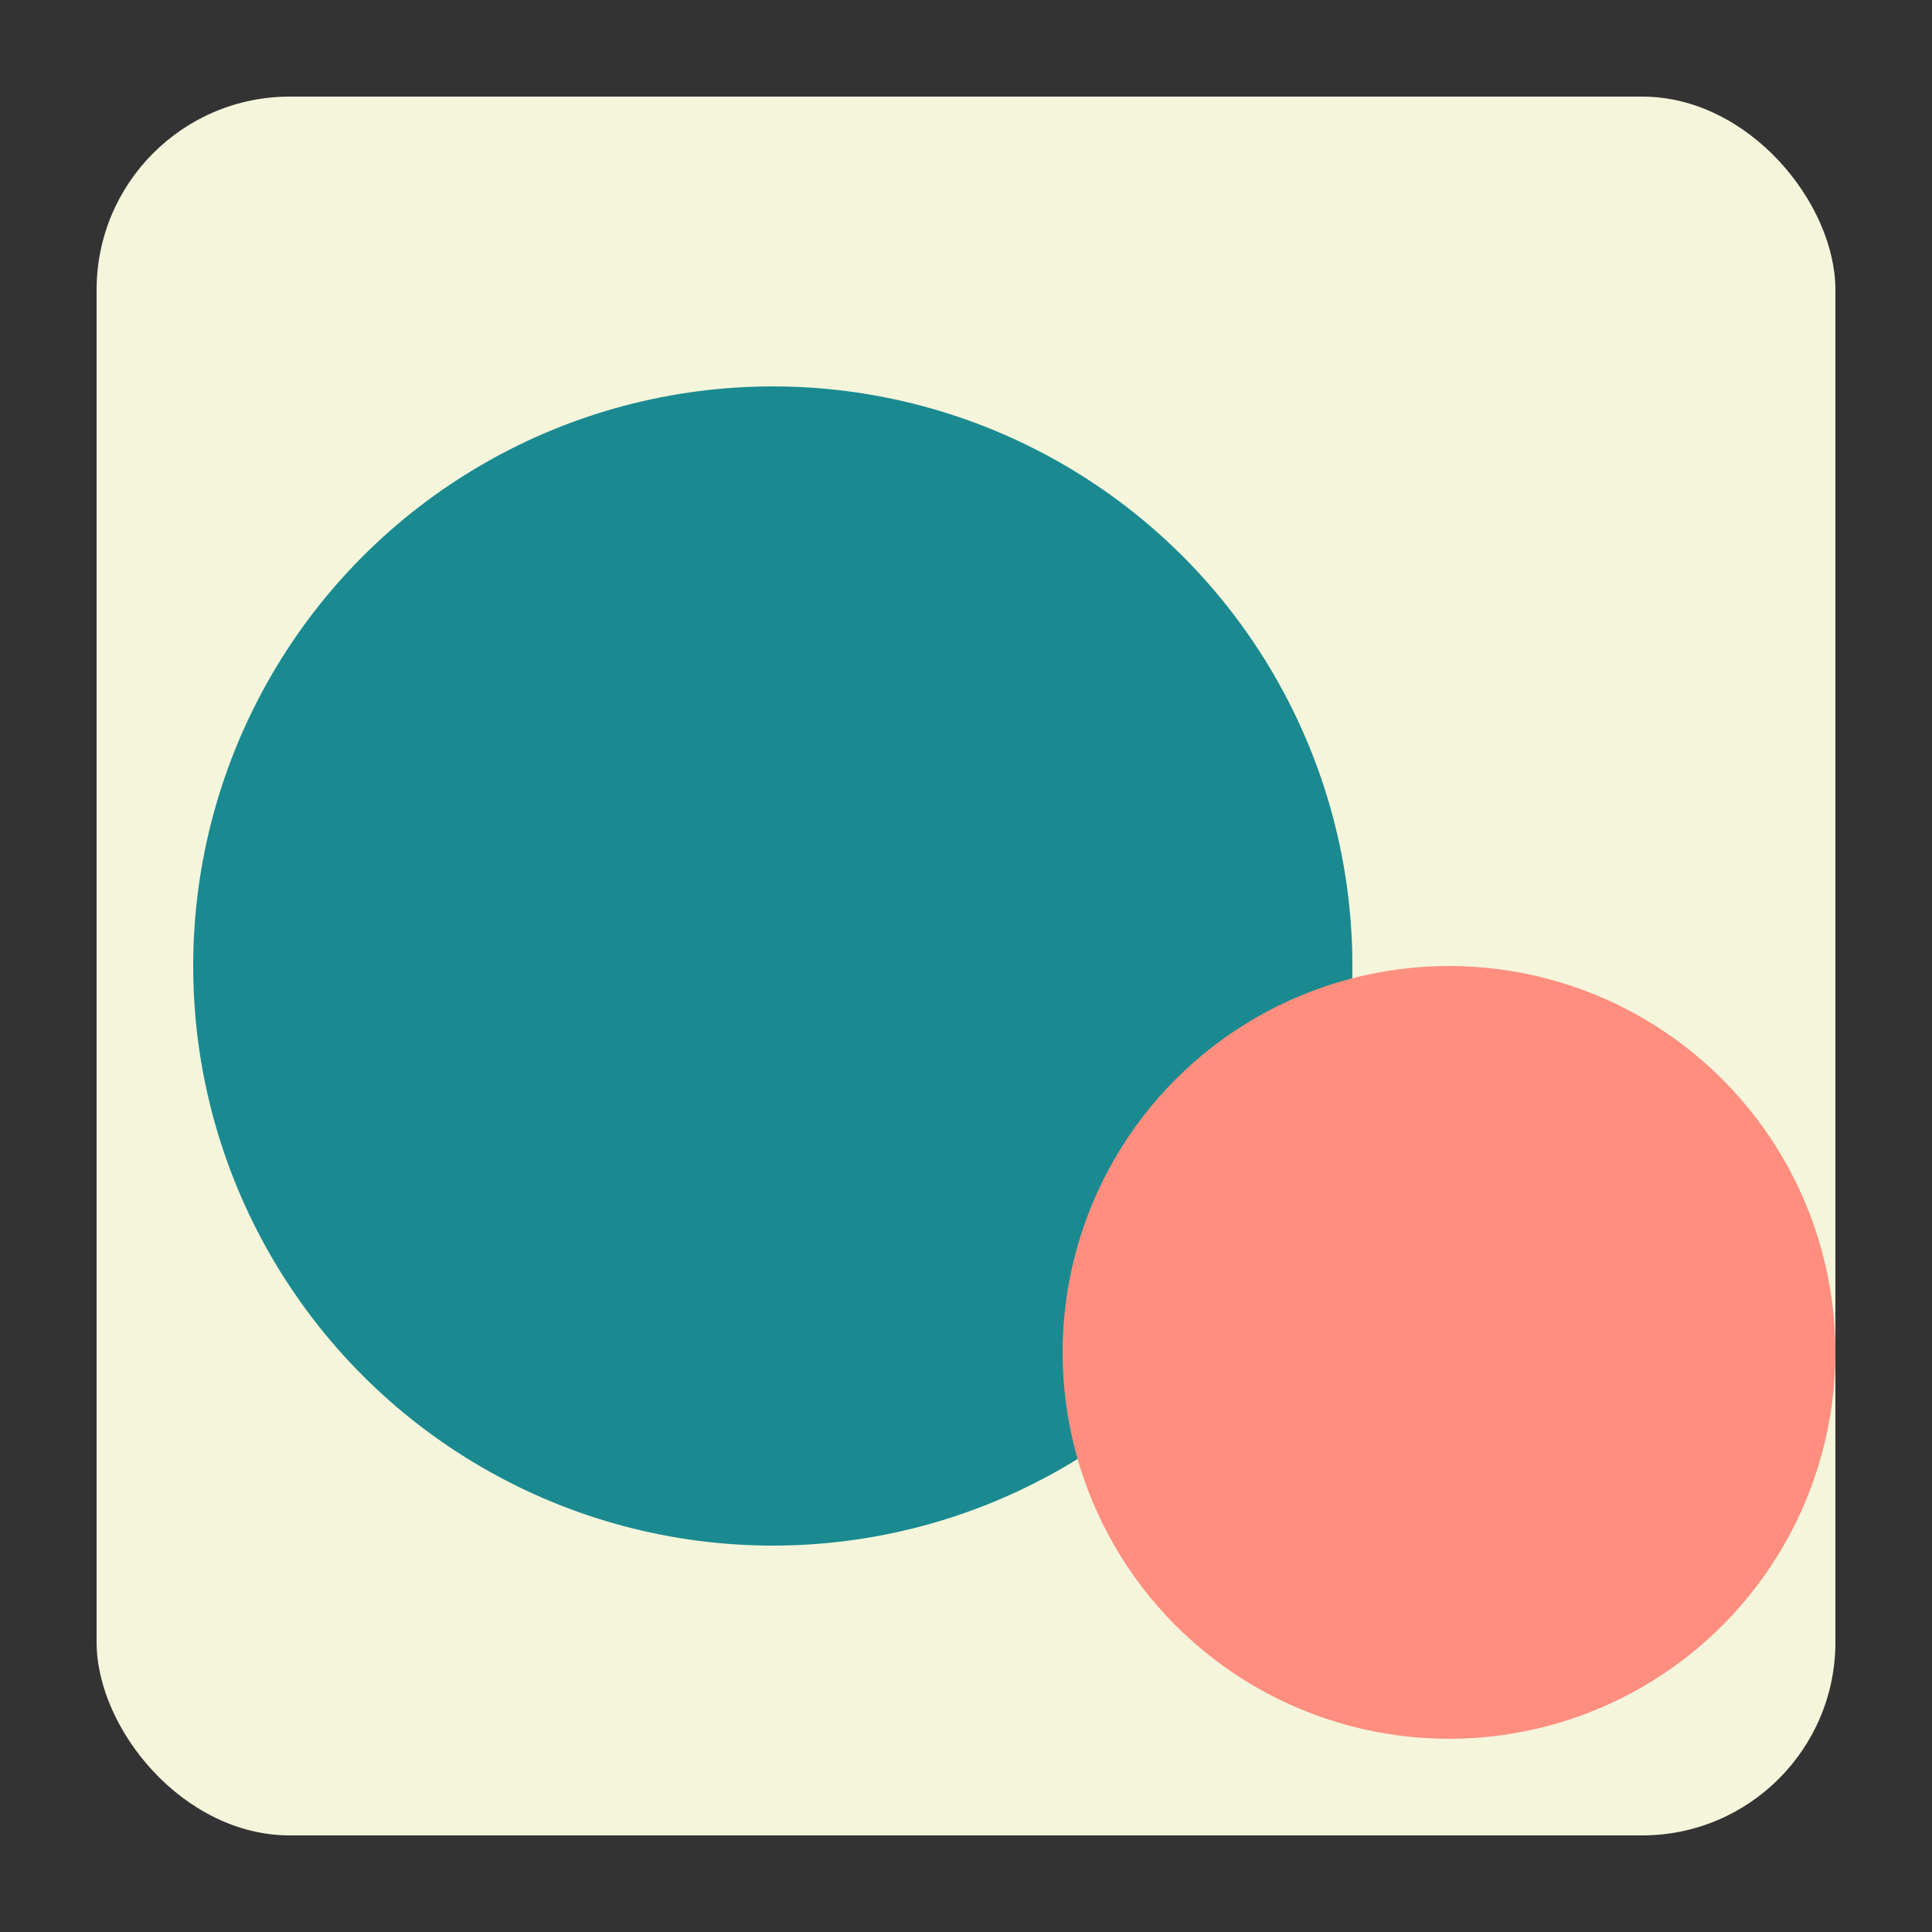
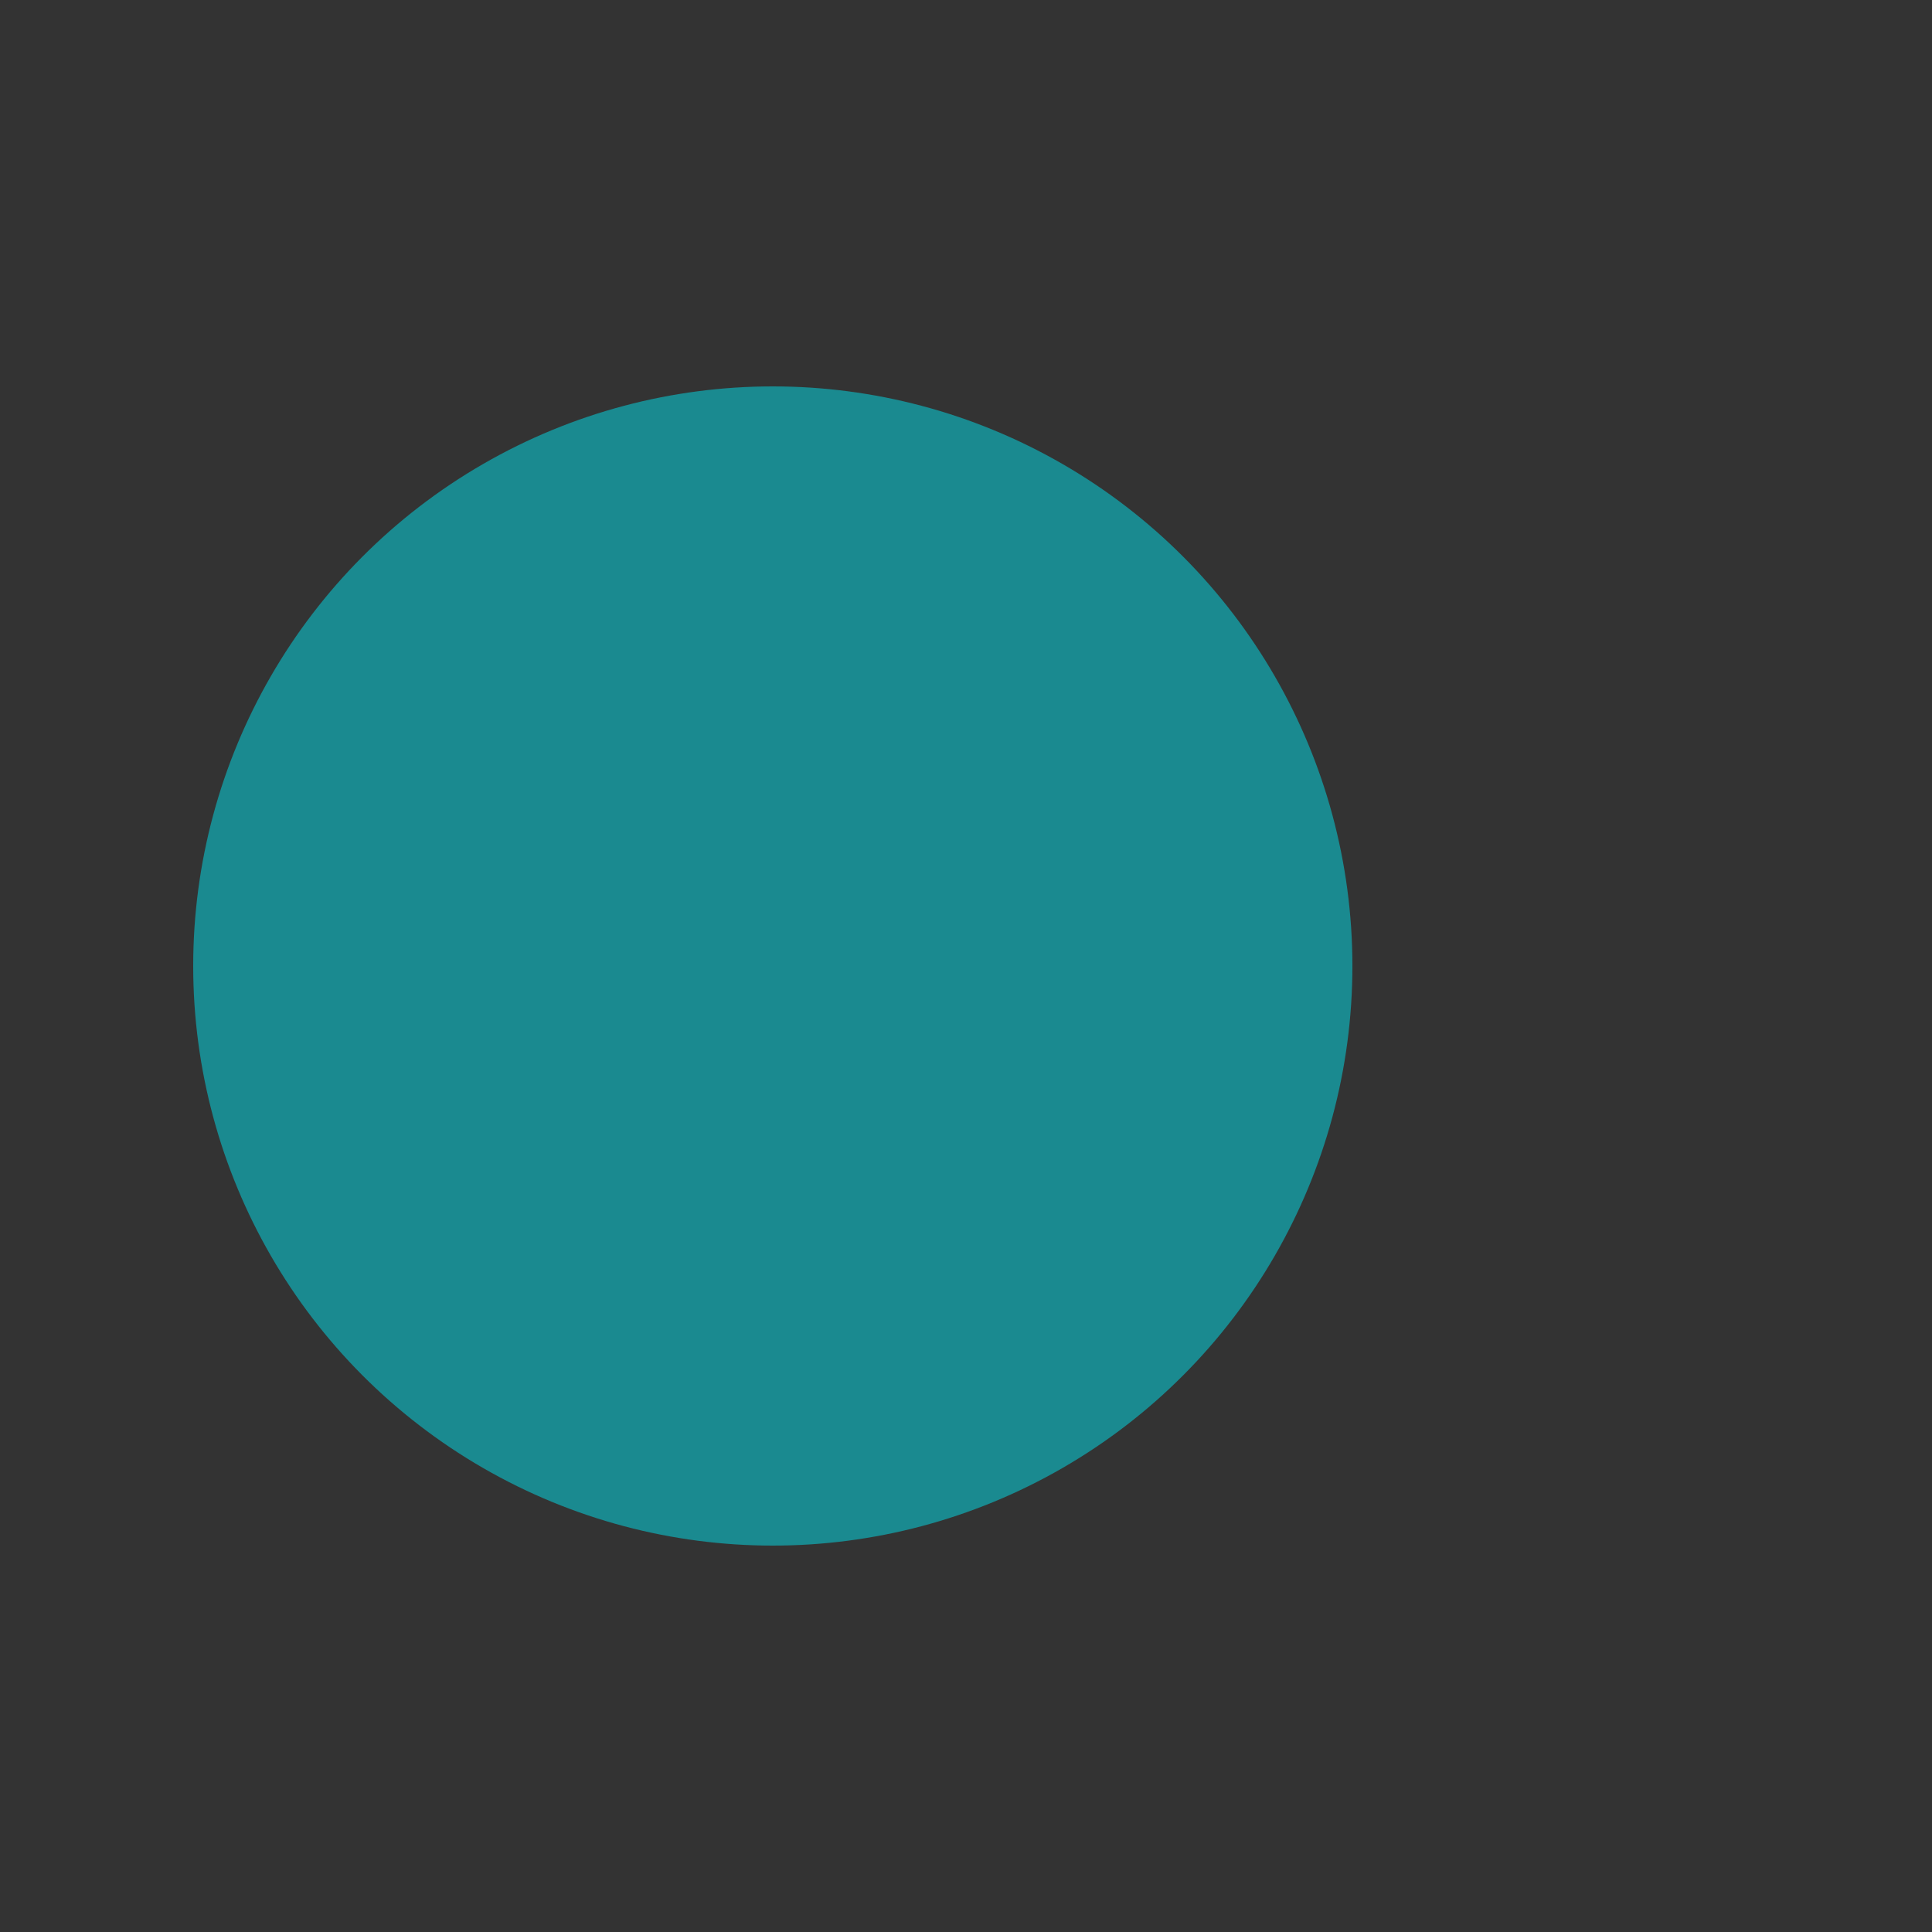
<svg xmlns="http://www.w3.org/2000/svg" width="100" height="100" viewBox="0 0 100 100">
  <rect x="0" y="0" width="100" height="100" fill="#333333" stroke="none" />
-   <rect x="5" y="5" width="90" height="90" rx="10" fill="#f5f5dc" />
  <circle cx="40" cy="50" r="30" fill="#1a8a90" />
-   <circle cx="75" cy="70" r="20" fill="#ff8e7f" />
</svg>